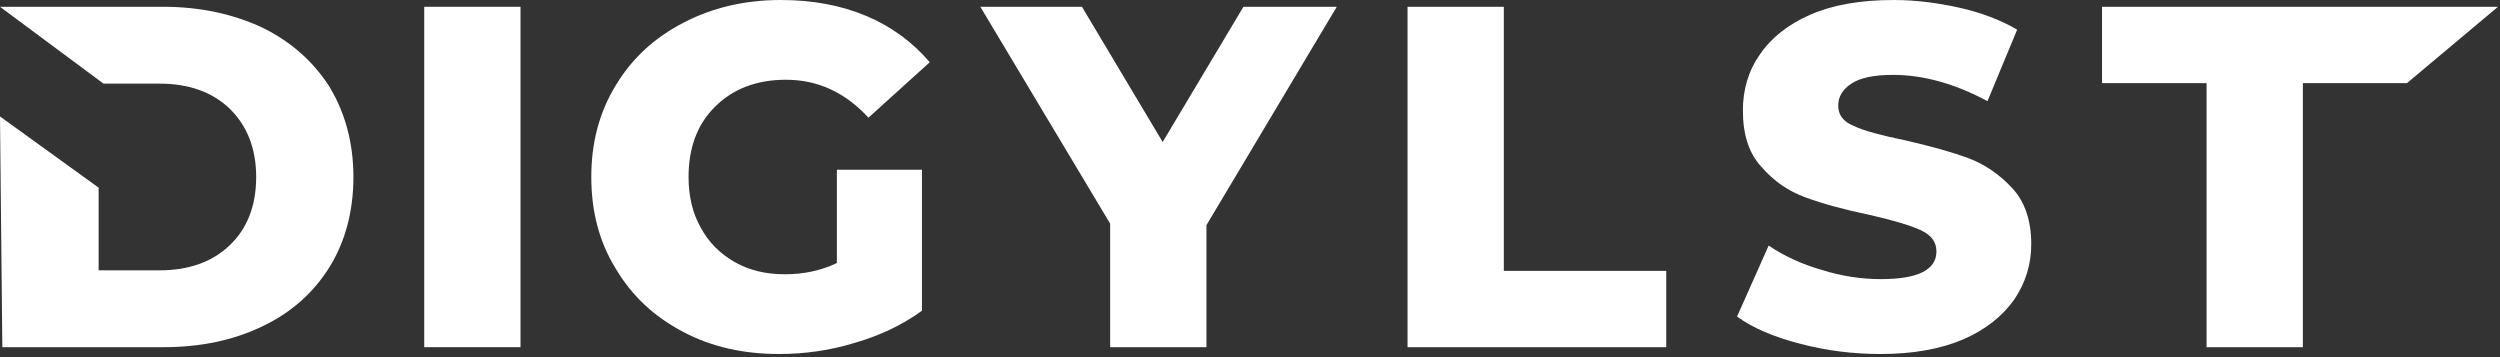
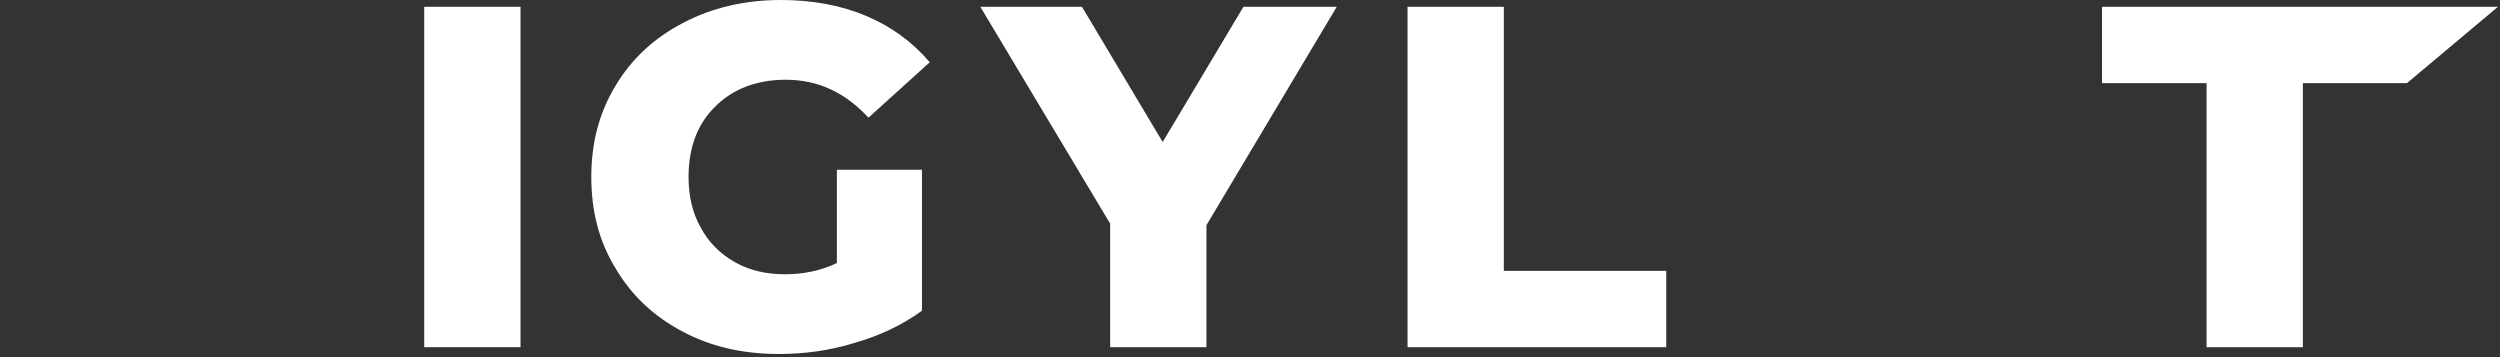
<svg xmlns="http://www.w3.org/2000/svg" width="322" height="46" viewBox="0 0 322 46" fill="none">
  <rect x="0" y="0" width="322" height="46" fill="#333333" stroke="none" />
-   <path d="M42.454 11.208C40.387 7.951 37.506 5.383 33.811 3.567C30.053 1.813 25.794 0.874 21.034 0.874H0L13.33 10.77H20.533C24.291 10.77 27.297 11.835 29.552 13.964C31.806 16.156 32.996 19.1 32.996 22.795C32.996 26.553 31.806 29.497 29.552 31.626C27.297 33.755 24.29 34.82 20.533 34.82H12.704V24.171L0 15L0.3 44.717H21.032C25.791 44.717 30.05 43.84 33.808 42.024C37.504 40.27 40.385 37.702 42.451 34.383C44.456 31.126 45.52 27.243 45.52 22.796C45.52 18.412 44.456 14.528 42.451 11.209L42.454 11.208Z" fill="white" />
  <path d="M54.641 0.874V44.716H67.042V0.874H54.641Z" fill="white" />
  <path d="M107.789 21.858V33.883C105.659 34.885 103.467 35.324 101.087 35.324C98.644 35.324 96.515 34.823 94.636 33.758C92.757 32.693 91.254 31.19 90.251 29.311C89.187 27.432 88.686 25.24 88.686 22.797C88.686 19.04 89.813 15.97 92.13 13.716C94.385 11.461 97.454 10.271 101.212 10.271C105.346 10.271 108.853 11.9 111.859 15.156L119.751 8.017C117.559 5.449 114.865 3.445 111.608 2.067C108.352 0.689 104.656 0 100.585 0C95.888 0 91.692 1.002 87.996 2.944C84.239 4.885 81.357 7.578 79.291 11.023C77.161 14.53 76.159 18.413 76.159 22.797C76.159 27.182 77.161 31.128 79.291 34.572C81.358 38.079 84.239 40.772 87.934 42.714C91.566 44.656 95.7 45.595 100.335 45.595C103.592 45.595 106.848 45.157 110.105 44.155C113.362 43.215 116.243 41.837 118.748 40.021V21.858L107.789 21.858Z" fill="white" />
  <path d="M155.391 28.996L172.175 0.874H160.155L149.752 18.29L139.356 0.874H126.266L142.989 28.807V44.72H155.39L155.391 28.996Z" fill="white" />
  <path d="M181.292 0.874V44.716H214.612V34.886H193.692V0.875L181.292 0.874Z" fill="white" />
-   <path d="M231.876 44.28C235.195 45.157 238.64 45.596 242.21 45.596C246.343 45.596 249.913 44.969 252.857 43.717C255.738 42.464 257.93 40.711 259.433 38.581C260.874 36.452 261.626 34.072 261.626 31.441C261.626 28.435 260.811 25.992 259.183 24.239C257.554 22.485 255.676 21.17 253.483 20.356C251.291 19.542 248.536 18.79 245.216 18.038C242.21 17.412 240.08 16.849 238.765 16.222C237.387 15.659 236.761 14.782 236.761 13.592C236.761 12.464 237.324 11.525 238.452 10.773C239.579 10.022 241.333 9.646 243.838 9.646C247.721 9.646 251.792 10.773 255.988 13.028L259.809 3.821C257.679 2.569 255.174 1.629 252.419 1.003C249.6 0.377 246.782 0.001 243.9 0.001C239.641 0.001 236.071 0.627 233.19 1.88C230.309 3.132 228.117 4.886 226.677 7.015C225.173 9.145 224.484 11.588 224.484 14.218C224.484 17.287 225.236 19.729 226.865 21.483C228.43 23.299 230.309 24.614 232.564 25.429C234.756 26.243 237.512 26.994 240.832 27.683C243.838 28.372 245.967 28.999 247.345 29.625C248.723 30.251 249.412 31.128 249.412 32.381C249.412 34.761 247.032 35.951 242.273 35.951C239.767 35.951 237.199 35.575 234.631 34.761C232.001 34.009 229.746 32.944 227.804 31.629L223.733 40.773C225.8 42.276 228.493 43.404 231.876 44.28Z" fill="white" />
  <path d="M284.208 10.708V44.719H296.609V10.71H310.012L321.737 0.874H270.742V10.707L284.208 10.708Z" fill="white" />
</svg>